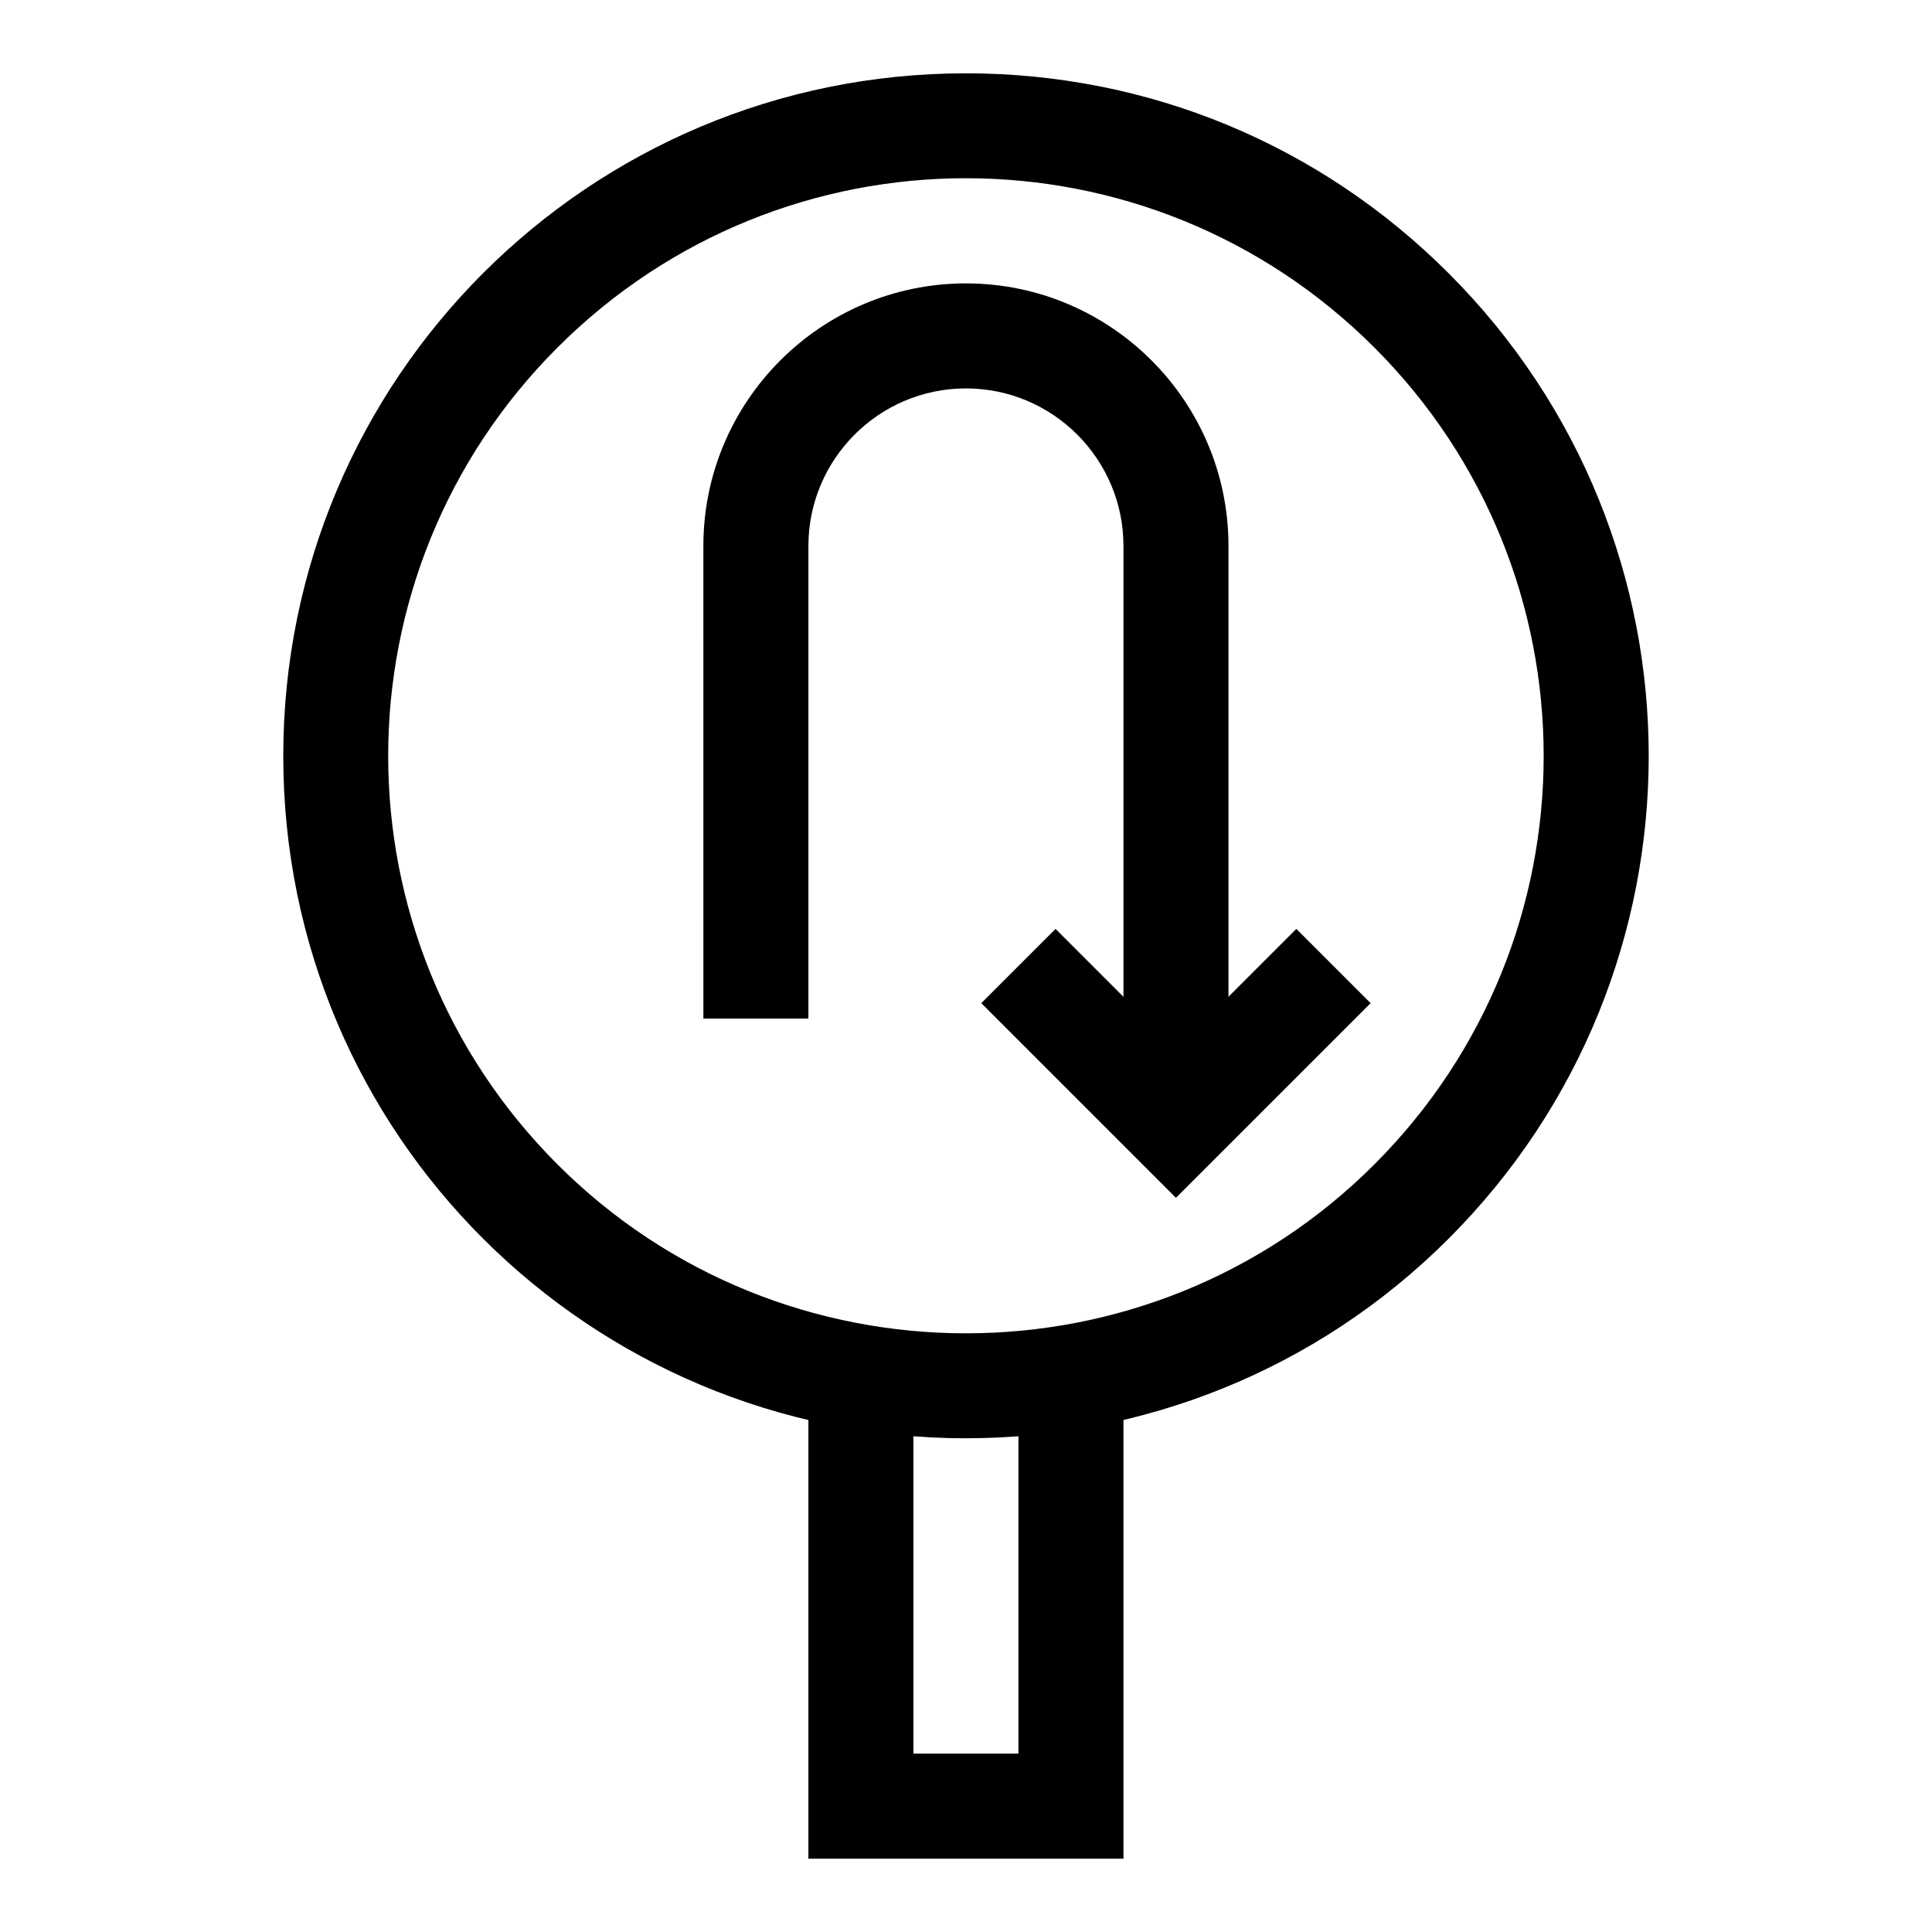
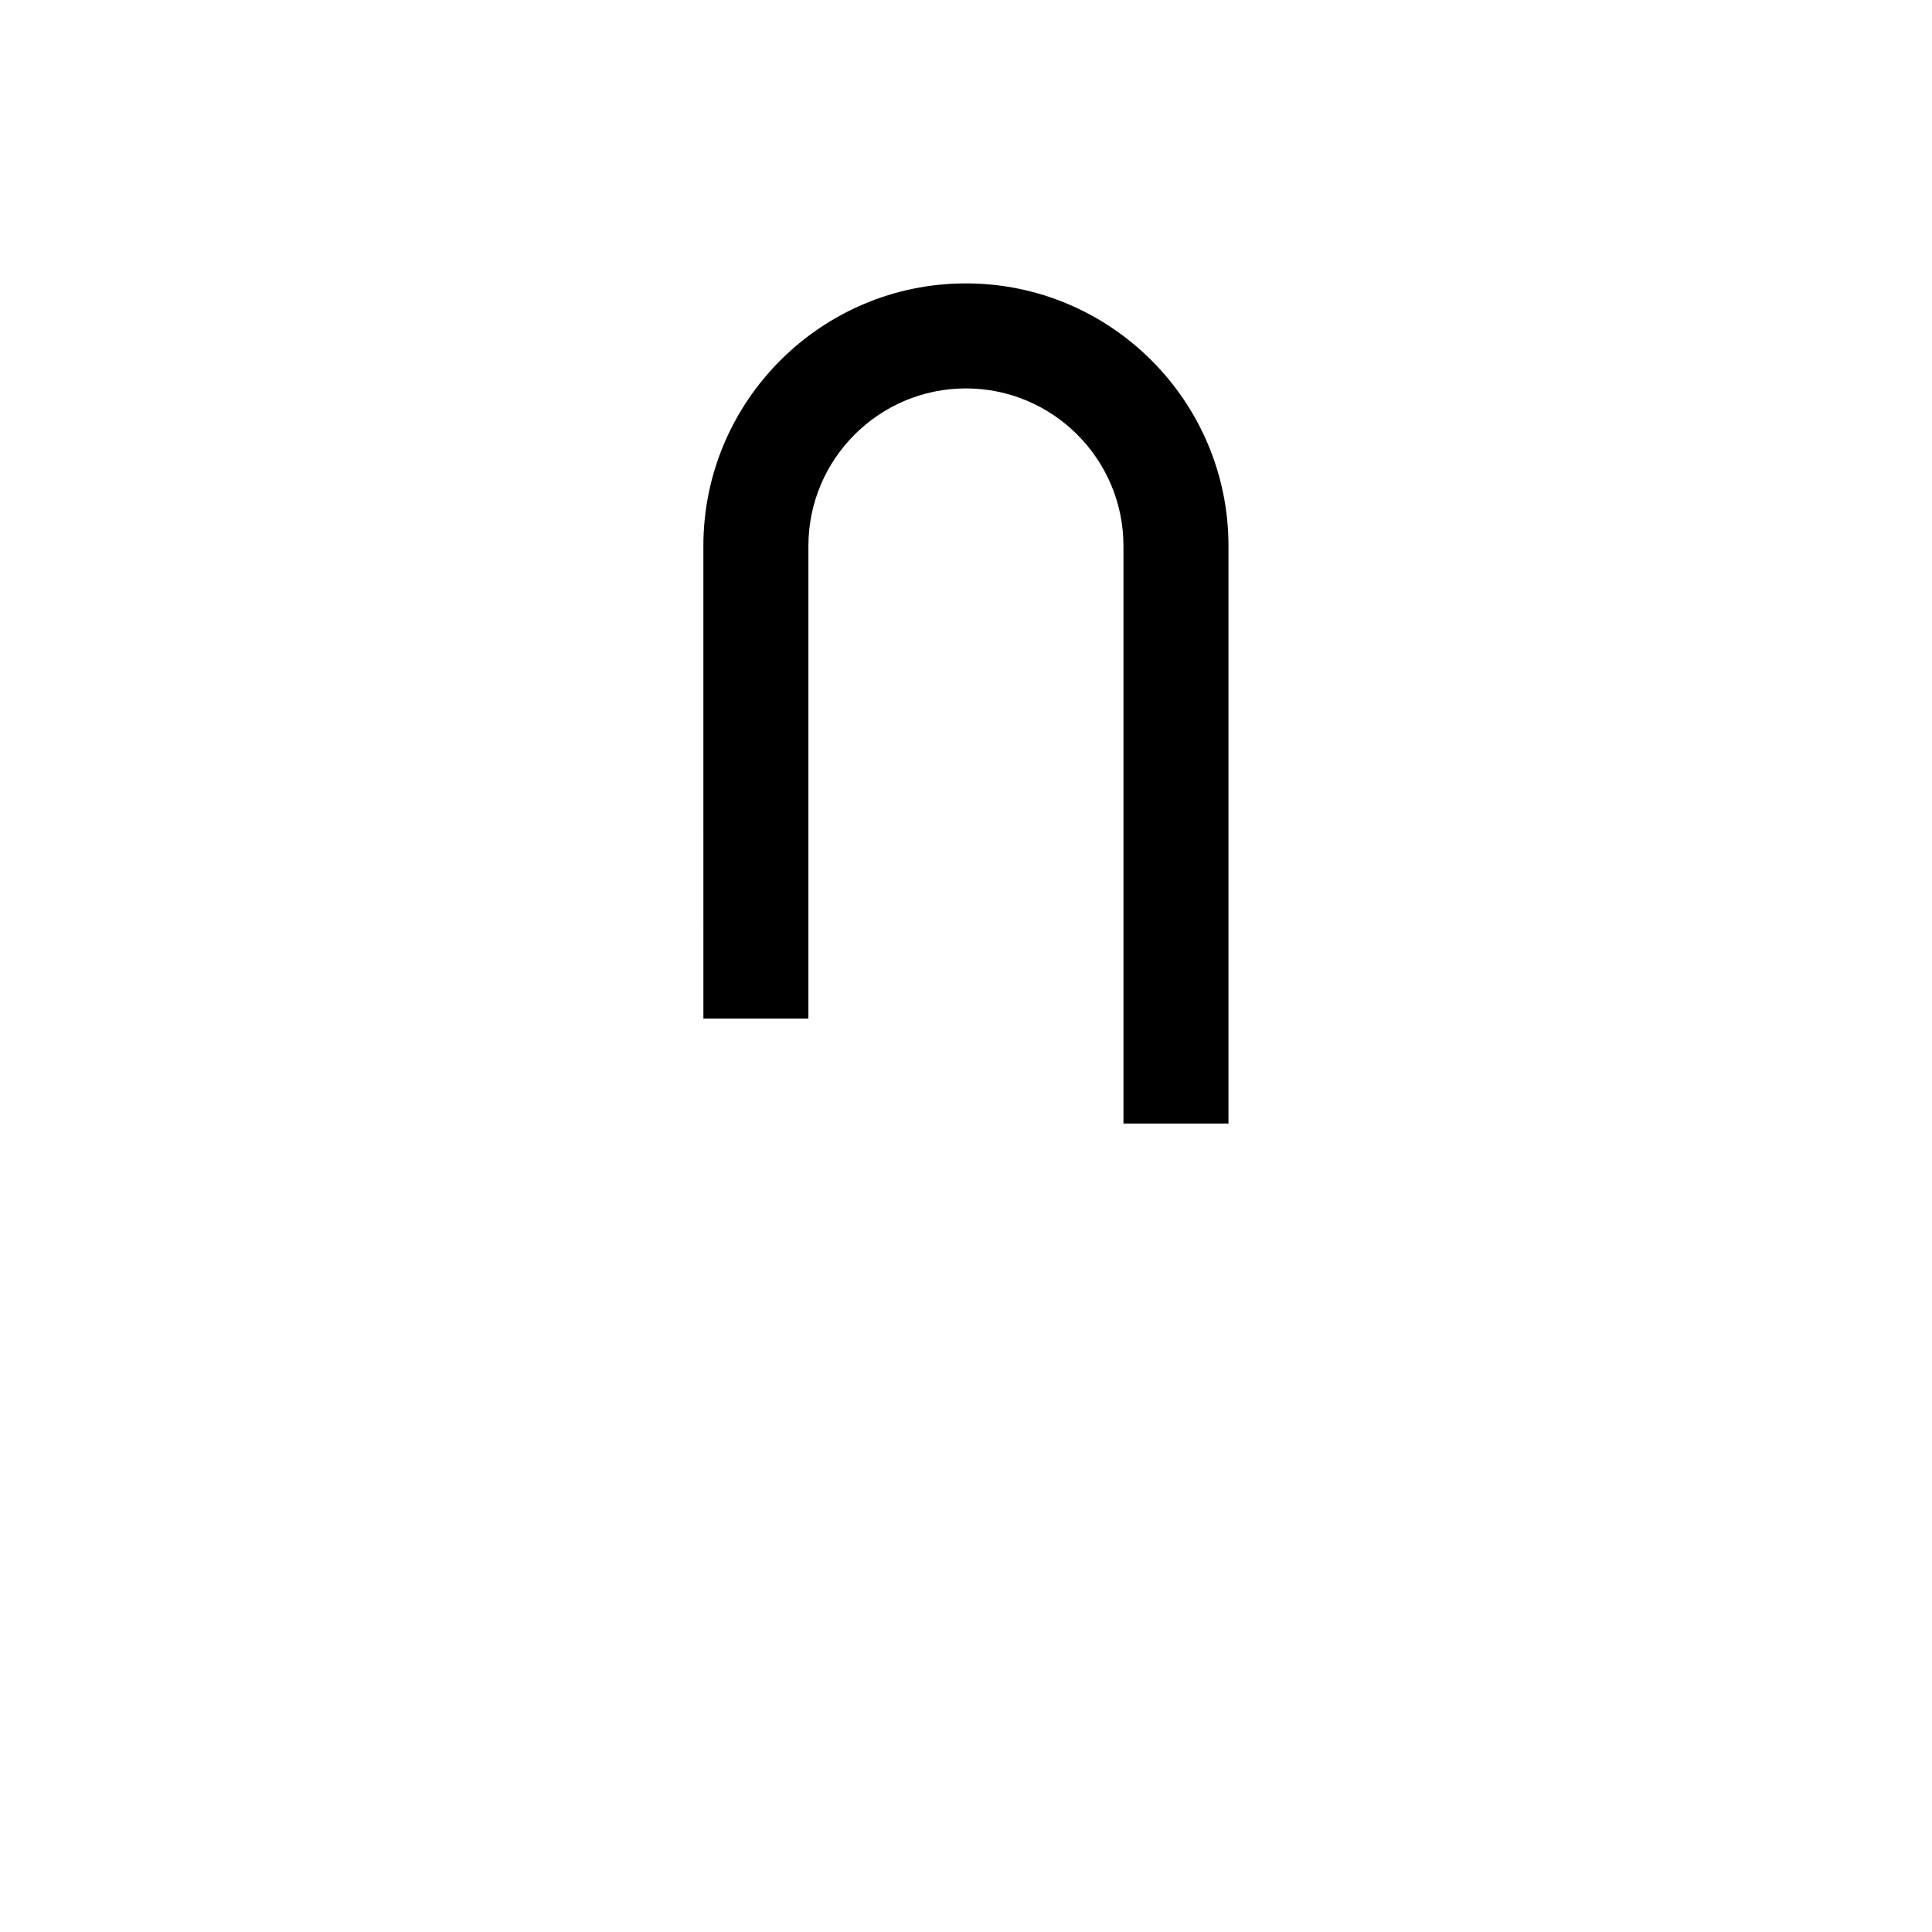
<svg xmlns="http://www.w3.org/2000/svg" fill="#000000" width="800px" height="800px" version="1.1" viewBox="144 144 512 512">
  <g>
-     <path d="m441.73 636.57h-83.496v-127.57h27.832v99.734h27.832v-99.734h27.832z" />
-     <path d="m399.98 525.16c-99.617 0-180.91-80.426-180.91-180.82 0-99.98 80.91-180.91 180.91-180.91 48.32 0 93.75 18.816 127.92 52.988 70.699 70.699 70.707 185.13 0 255.84l-9.84-9.84 9.84 9.84c-35.266 35.266-81.59 52.898-127.92 52.898zm-108.24-289.06c-59.82 59.824-59.828 156.65 0 216.48 59.684 59.684 156.8 59.684 216.48 0 59.824-59.824 59.828-156.65 0-216.48-59.824-59.82-156.65-59.828-216.48 0z" />
    <path d="m469.56 441.75h-27.832v-153.07c0-23.02-18.727-41.746-41.746-41.746s-41.746 18.73-41.746 41.746v125.24h-27.832l-0.004-125.24c0-38.367 31.211-69.578 69.578-69.578 38.367 0 69.582 31.215 69.582 69.578z" />
-     <path d="m455.64 461.43-51.586-51.586 19.68-19.68 31.906 31.906 31.91-31.906 19.68 19.68z" />
  </g>
</svg>